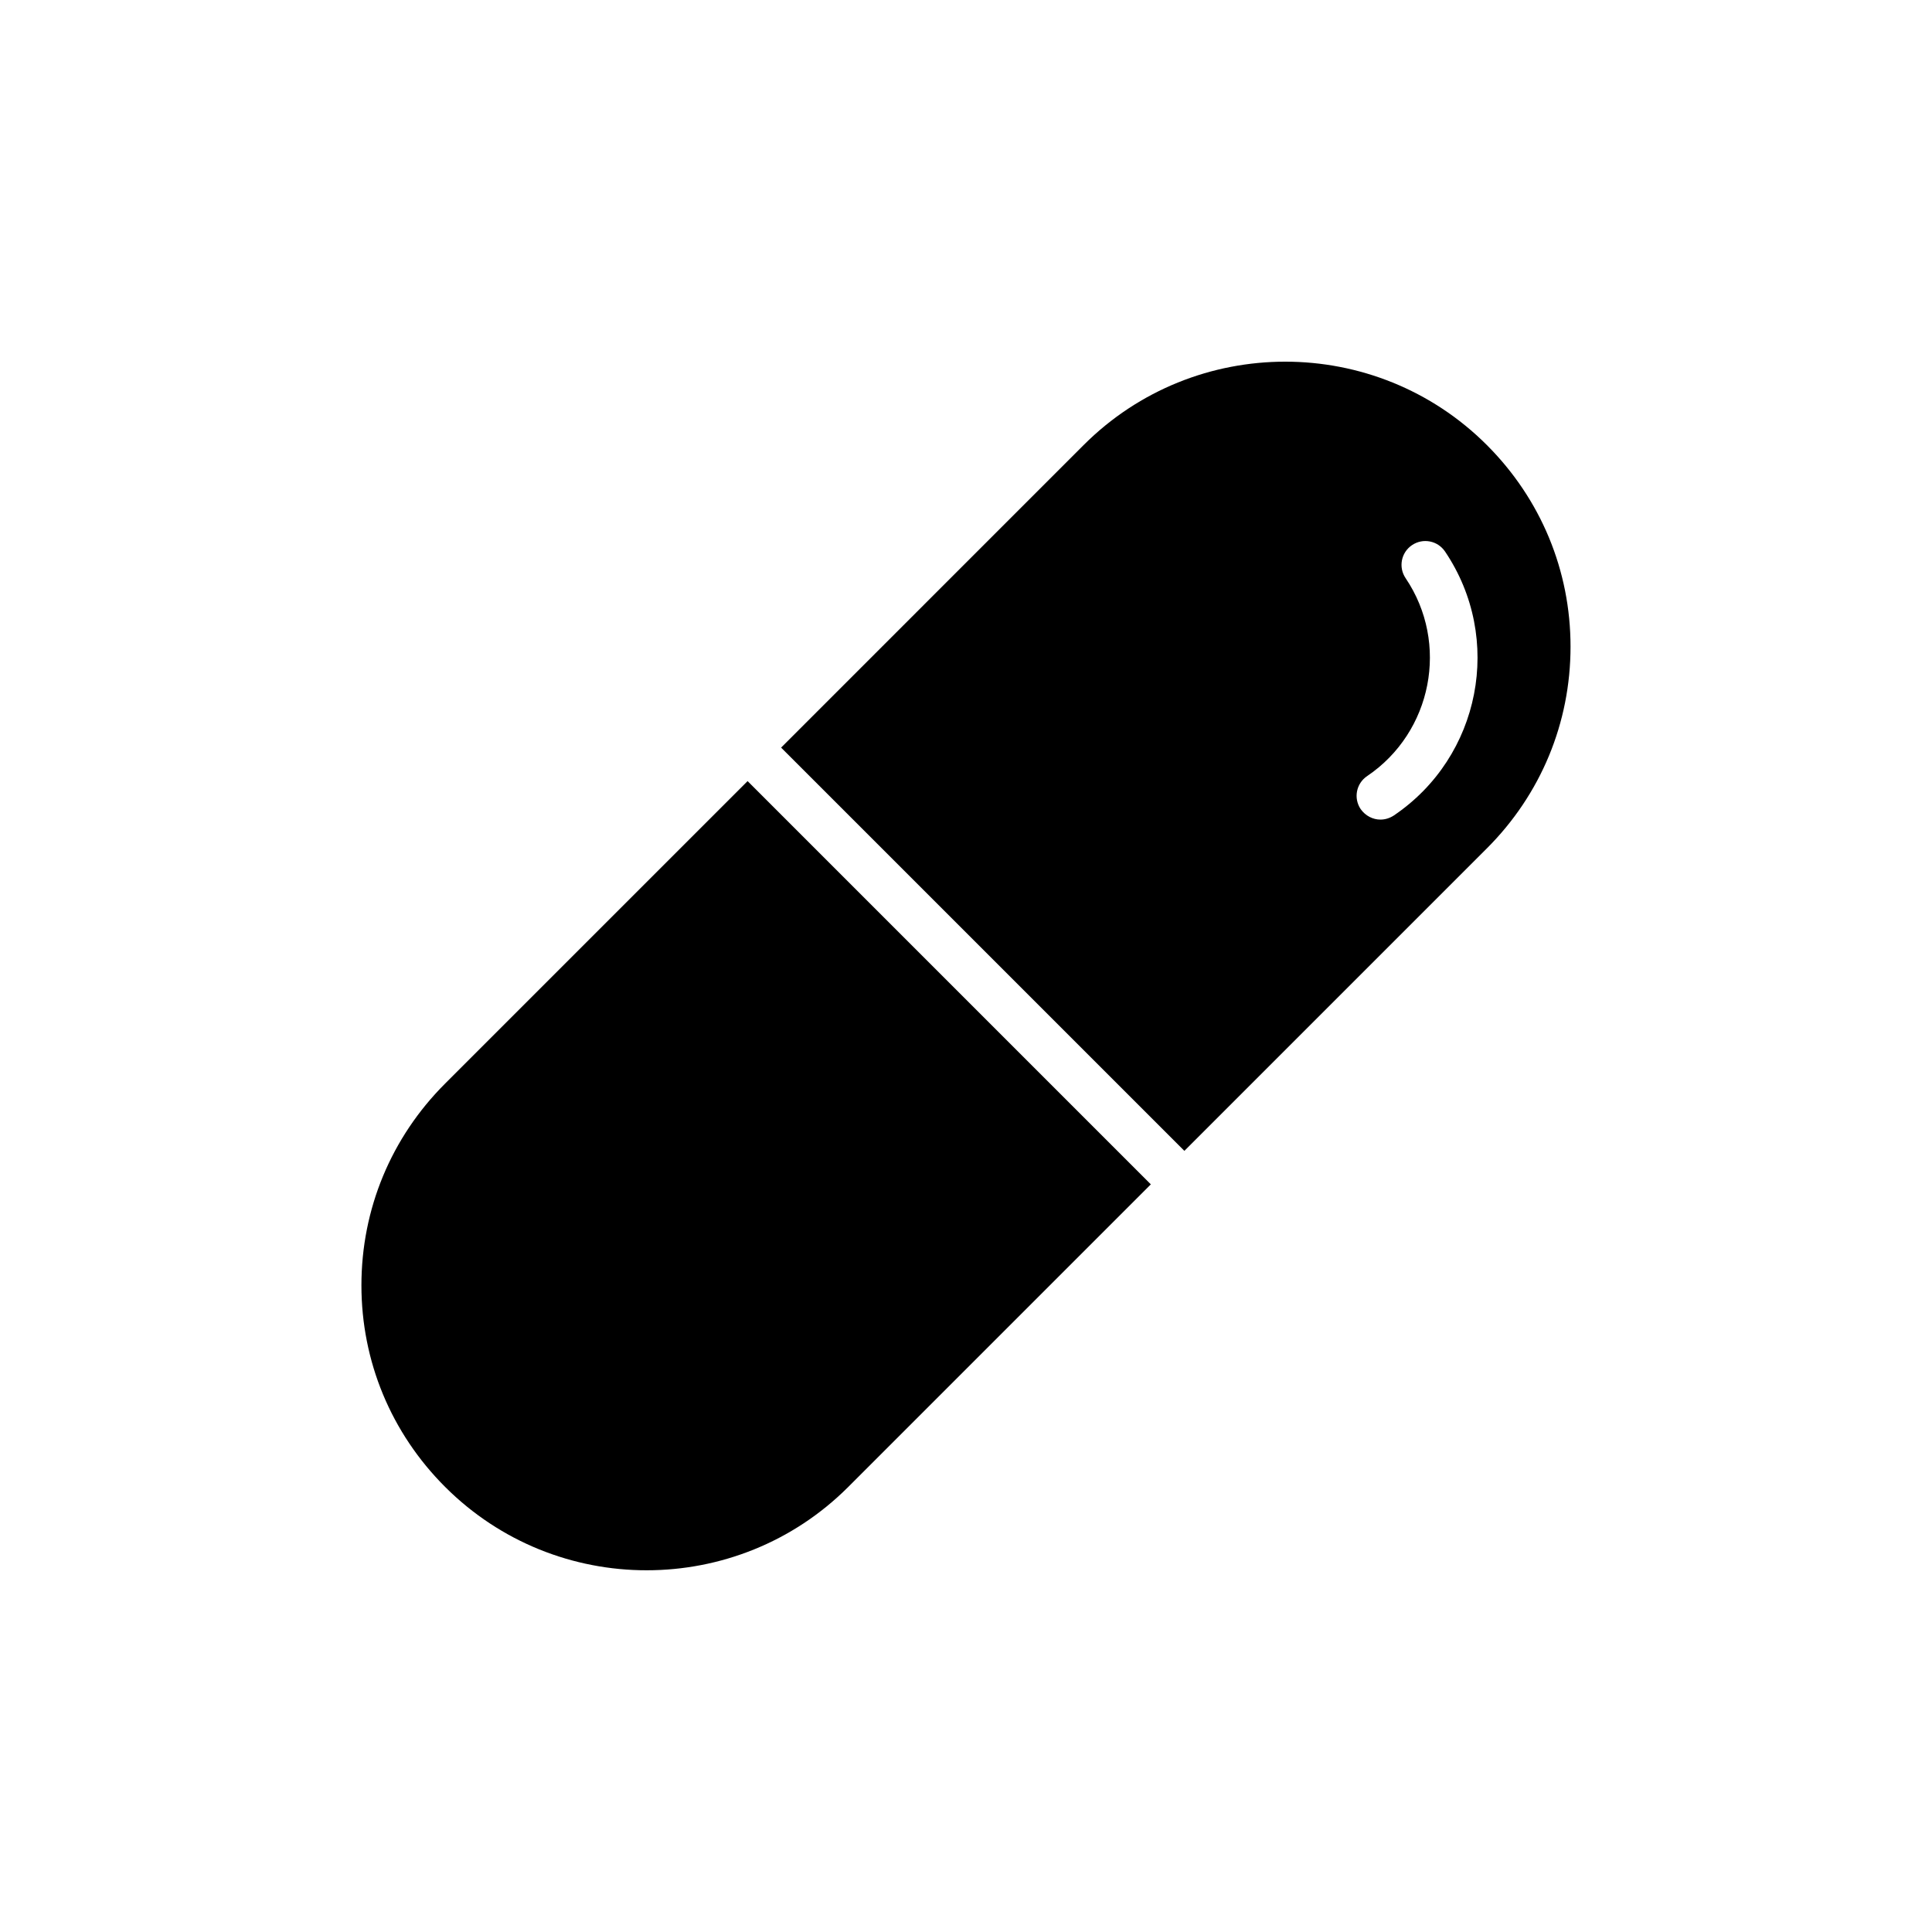
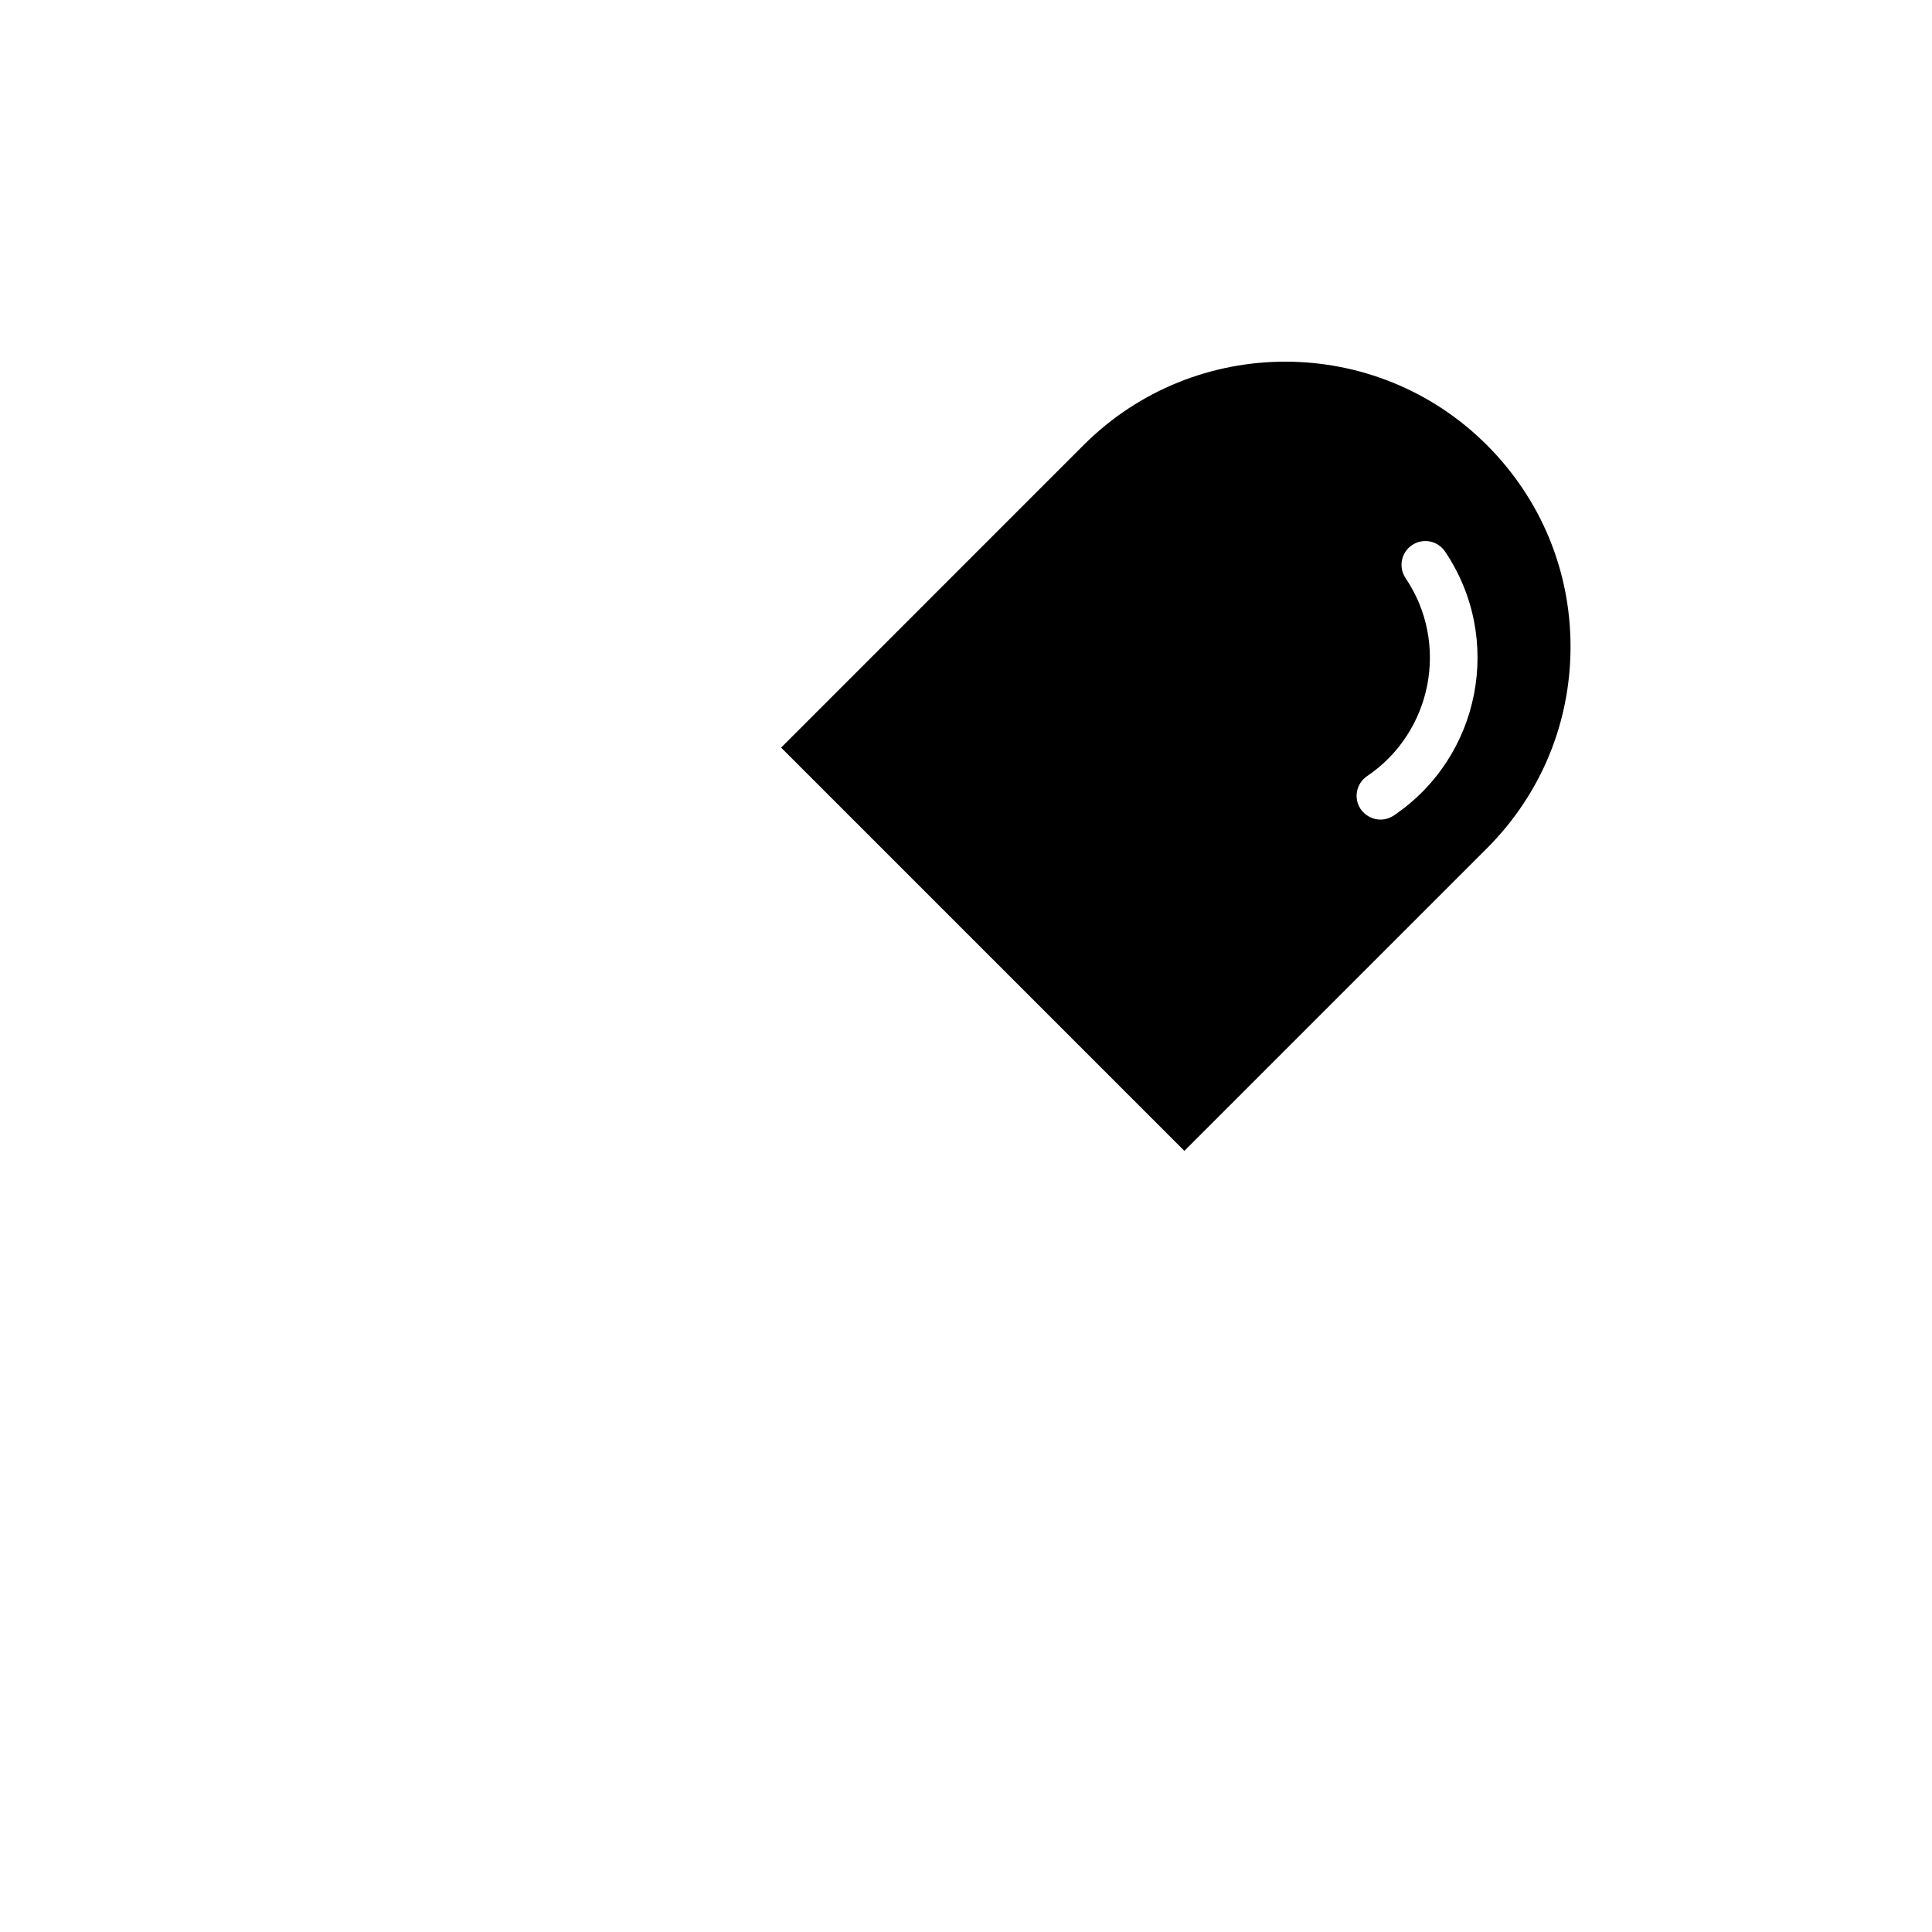
<svg xmlns="http://www.w3.org/2000/svg" fill="#000000" width="800px" height="800px" version="1.1" viewBox="144 144 512 512">
  <g>
-     <path d="m538.04 261.95c-29.473-29.473-77.398-29.473-106.87 0l-80.168 80.172 106.87 106.87 80.168-80.168c14.297-14.297 22.168-33.25 22.168-53.465 0.004-20.152-7.867-39.109-22.164-53.406zm-24.688 98.18c-1.07 0.691-2.266 1.07-3.527 1.07-2.016 0-3.969-1.008-5.227-2.769-1.953-2.898-1.195-6.801 1.699-8.754 17.254-11.652 21.852-35.203 10.203-52.461-1.953-2.898-1.195-6.801 1.699-8.754 2.898-1.953 6.801-1.195 8.754 1.699 15.555 23.055 9.449 54.414-13.602 69.969z" />
-     <path d="m351 359.88-8.879-8.879-80.172 80.168c-14.297 14.297-22.168 33.25-22.168 53.465 0 20.152 7.871 39.109 22.168 53.402 14.738 14.738 34.07 22.105 53.402 22.105 19.398 0 38.73-7.367 53.465-22.105l80.168-80.168-8.879-8.879z" />
+     <path d="m538.04 261.95c-29.473-29.473-77.398-29.473-106.87 0l-80.168 80.172 106.87 106.87 80.168-80.168c14.297-14.297 22.168-33.25 22.168-53.465 0.004-20.152-7.867-39.109-22.164-53.406zm-24.688 98.18c-1.07 0.691-2.266 1.07-3.527 1.07-2.016 0-3.969-1.008-5.227-2.769-1.953-2.898-1.195-6.801 1.699-8.754 17.254-11.652 21.852-35.203 10.203-52.461-1.953-2.898-1.195-6.801 1.699-8.754 2.898-1.953 6.801-1.195 8.754 1.699 15.555 23.055 9.449 54.414-13.602 69.969" />
  </g>
</svg>